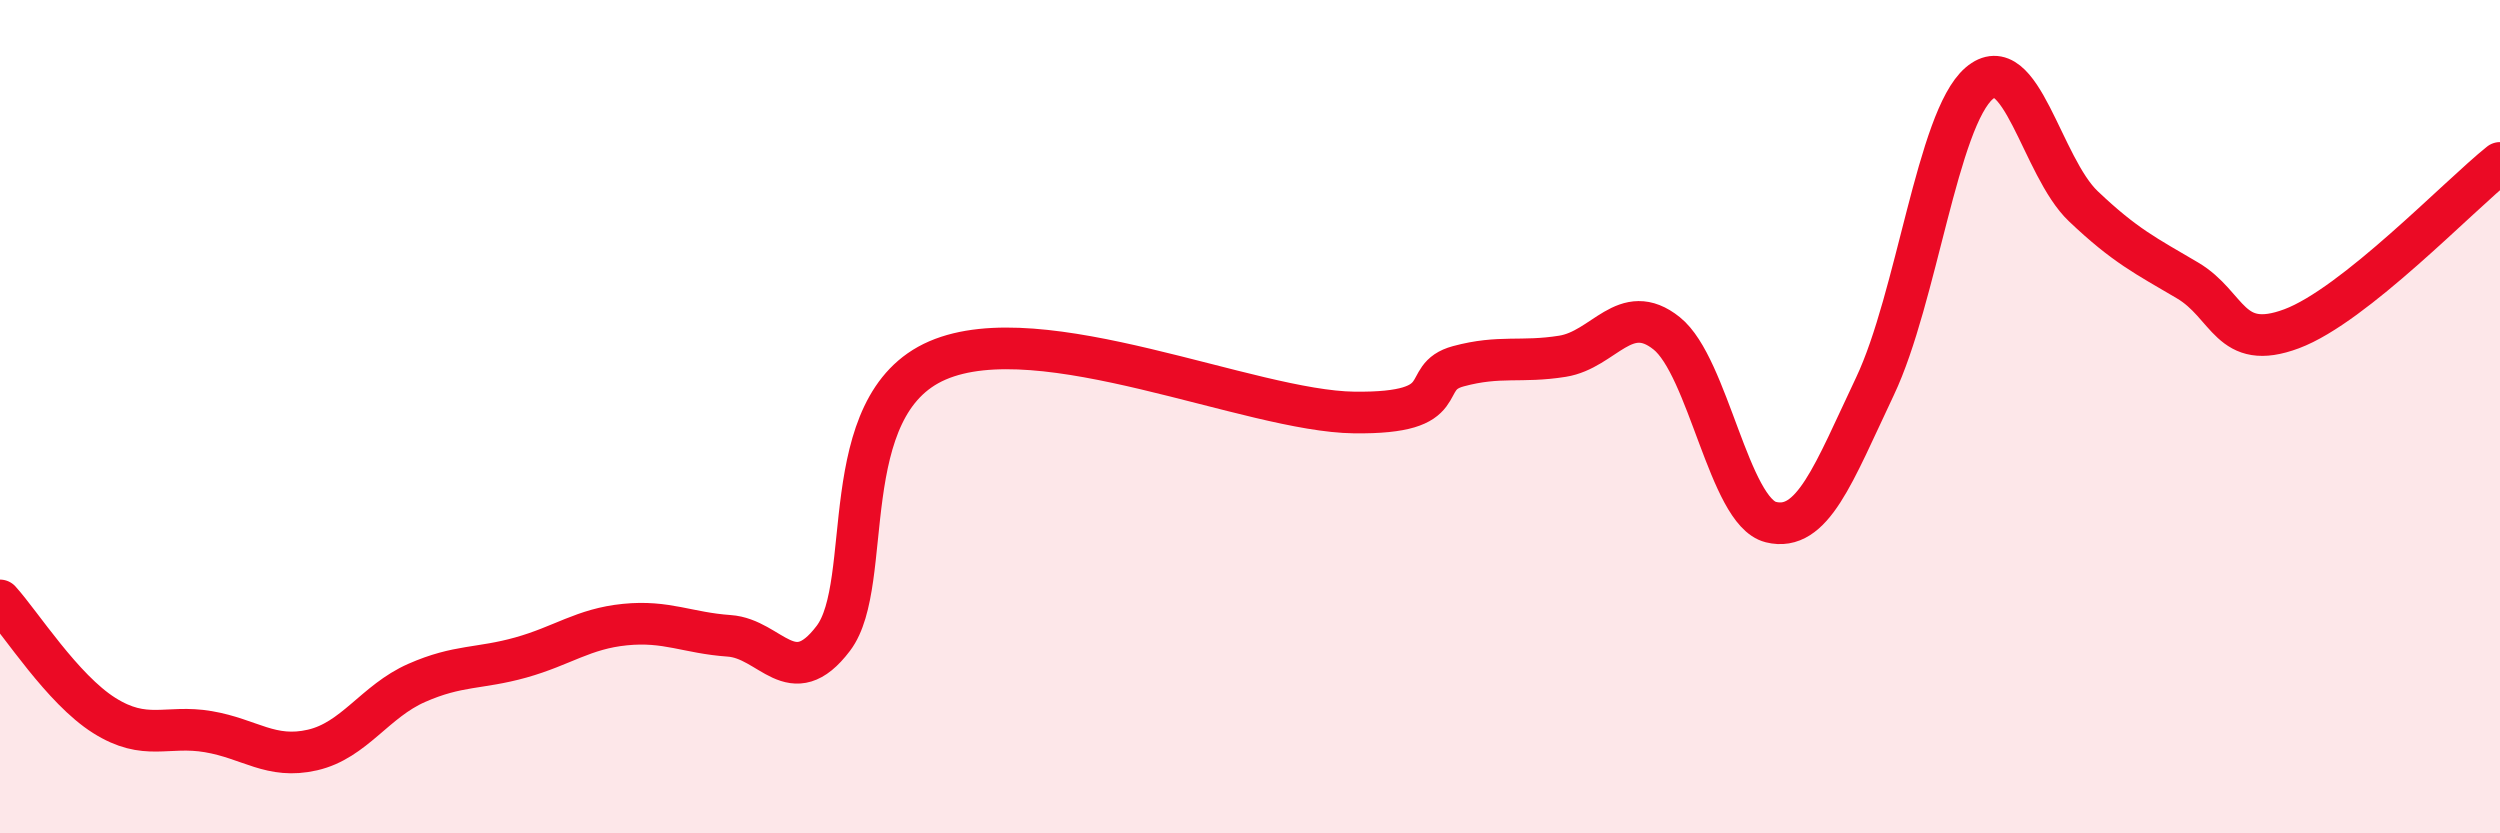
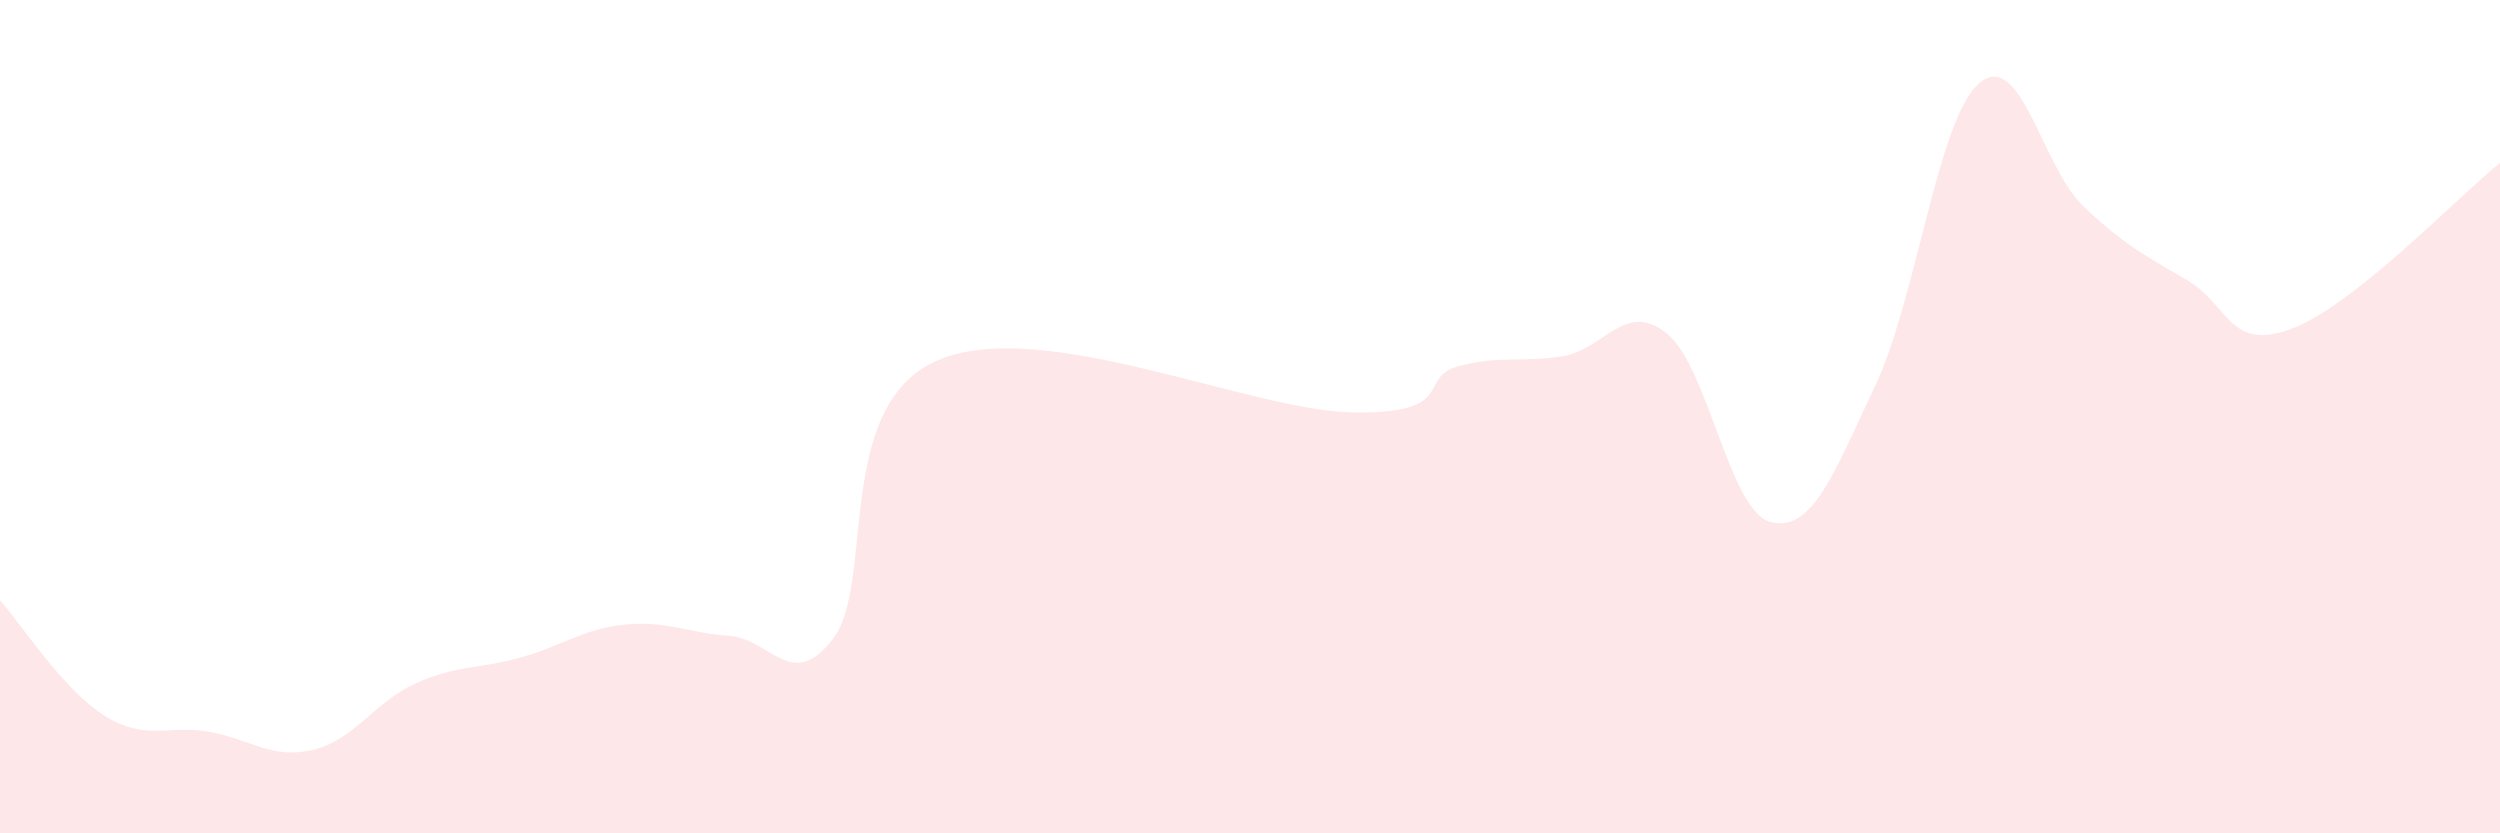
<svg xmlns="http://www.w3.org/2000/svg" width="60" height="20" viewBox="0 0 60 20">
  <path d="M 0,14.41 C 0.5,14.96 1.5,16.54 2.5,17.17 C 3.5,17.8 4,17.39 5,17.56 C 6,17.73 6.5,18.23 7.5,18 C 8.5,17.77 9,16.83 10,16.39 C 11,15.95 11.5,16.06 12.5,15.78 C 13.5,15.5 14,15.09 15,14.99 C 16,14.89 16.5,15.19 17.5,15.26 C 18.5,15.33 19,16.64 20,15.32 C 21,14 20,9.73 22.5,8.65 C 25,7.57 30,9.87 32.5,9.9 C 35,9.93 34,9.06 35,8.79 C 36,8.52 36.5,8.71 37.5,8.55 C 38.5,8.39 39,7.2 40,8 C 41,8.8 41.5,12.28 42.5,12.53 C 43.5,12.78 44,11.38 45,9.27 C 46,7.16 46.5,2.86 47.5,2 C 48.5,1.14 49,4 50,4.95 C 51,5.9 51.5,6.14 52.5,6.73 C 53.5,7.32 53.5,8.45 55,7.89 C 56.5,7.33 59,4.71 60,3.91L60 20L0 20Z" fill="#EB0A25" opacity="0.1" stroke-linecap="round" stroke-linejoin="round" />
-   <path d="M 0,14.41 C 0.5,14.96 1.5,16.54 2.5,17.17 C 3.5,17.8 4,17.39 5,17.56 C 6,17.73 6.5,18.23 7.5,18 C 8.5,17.77 9,16.83 10,16.39 C 11,15.95 11.5,16.06 12.5,15.78 C 13.5,15.5 14,15.09 15,14.99 C 16,14.89 16.5,15.19 17.5,15.26 C 18.5,15.33 19,16.64 20,15.32 C 21,14 20,9.73 22.5,8.65 C 25,7.57 30,9.87 32.5,9.9 C 35,9.93 34,9.06 35,8.79 C 36,8.52 36.5,8.71 37.5,8.55 C 38.5,8.39 39,7.2 40,8 C 41,8.8 41.5,12.28 42.5,12.53 C 43.5,12.78 44,11.38 45,9.27 C 46,7.16 46.5,2.86 47.5,2 C 48.5,1.14 49,4 50,4.95 C 51,5.9 51.5,6.14 52.5,6.73 C 53.5,7.32 53.5,8.45 55,7.89 C 56.5,7.33 59,4.71 60,3.91" stroke="#EB0A25" stroke-width="1" fill="none" stroke-linecap="round" stroke-linejoin="round" />
</svg>